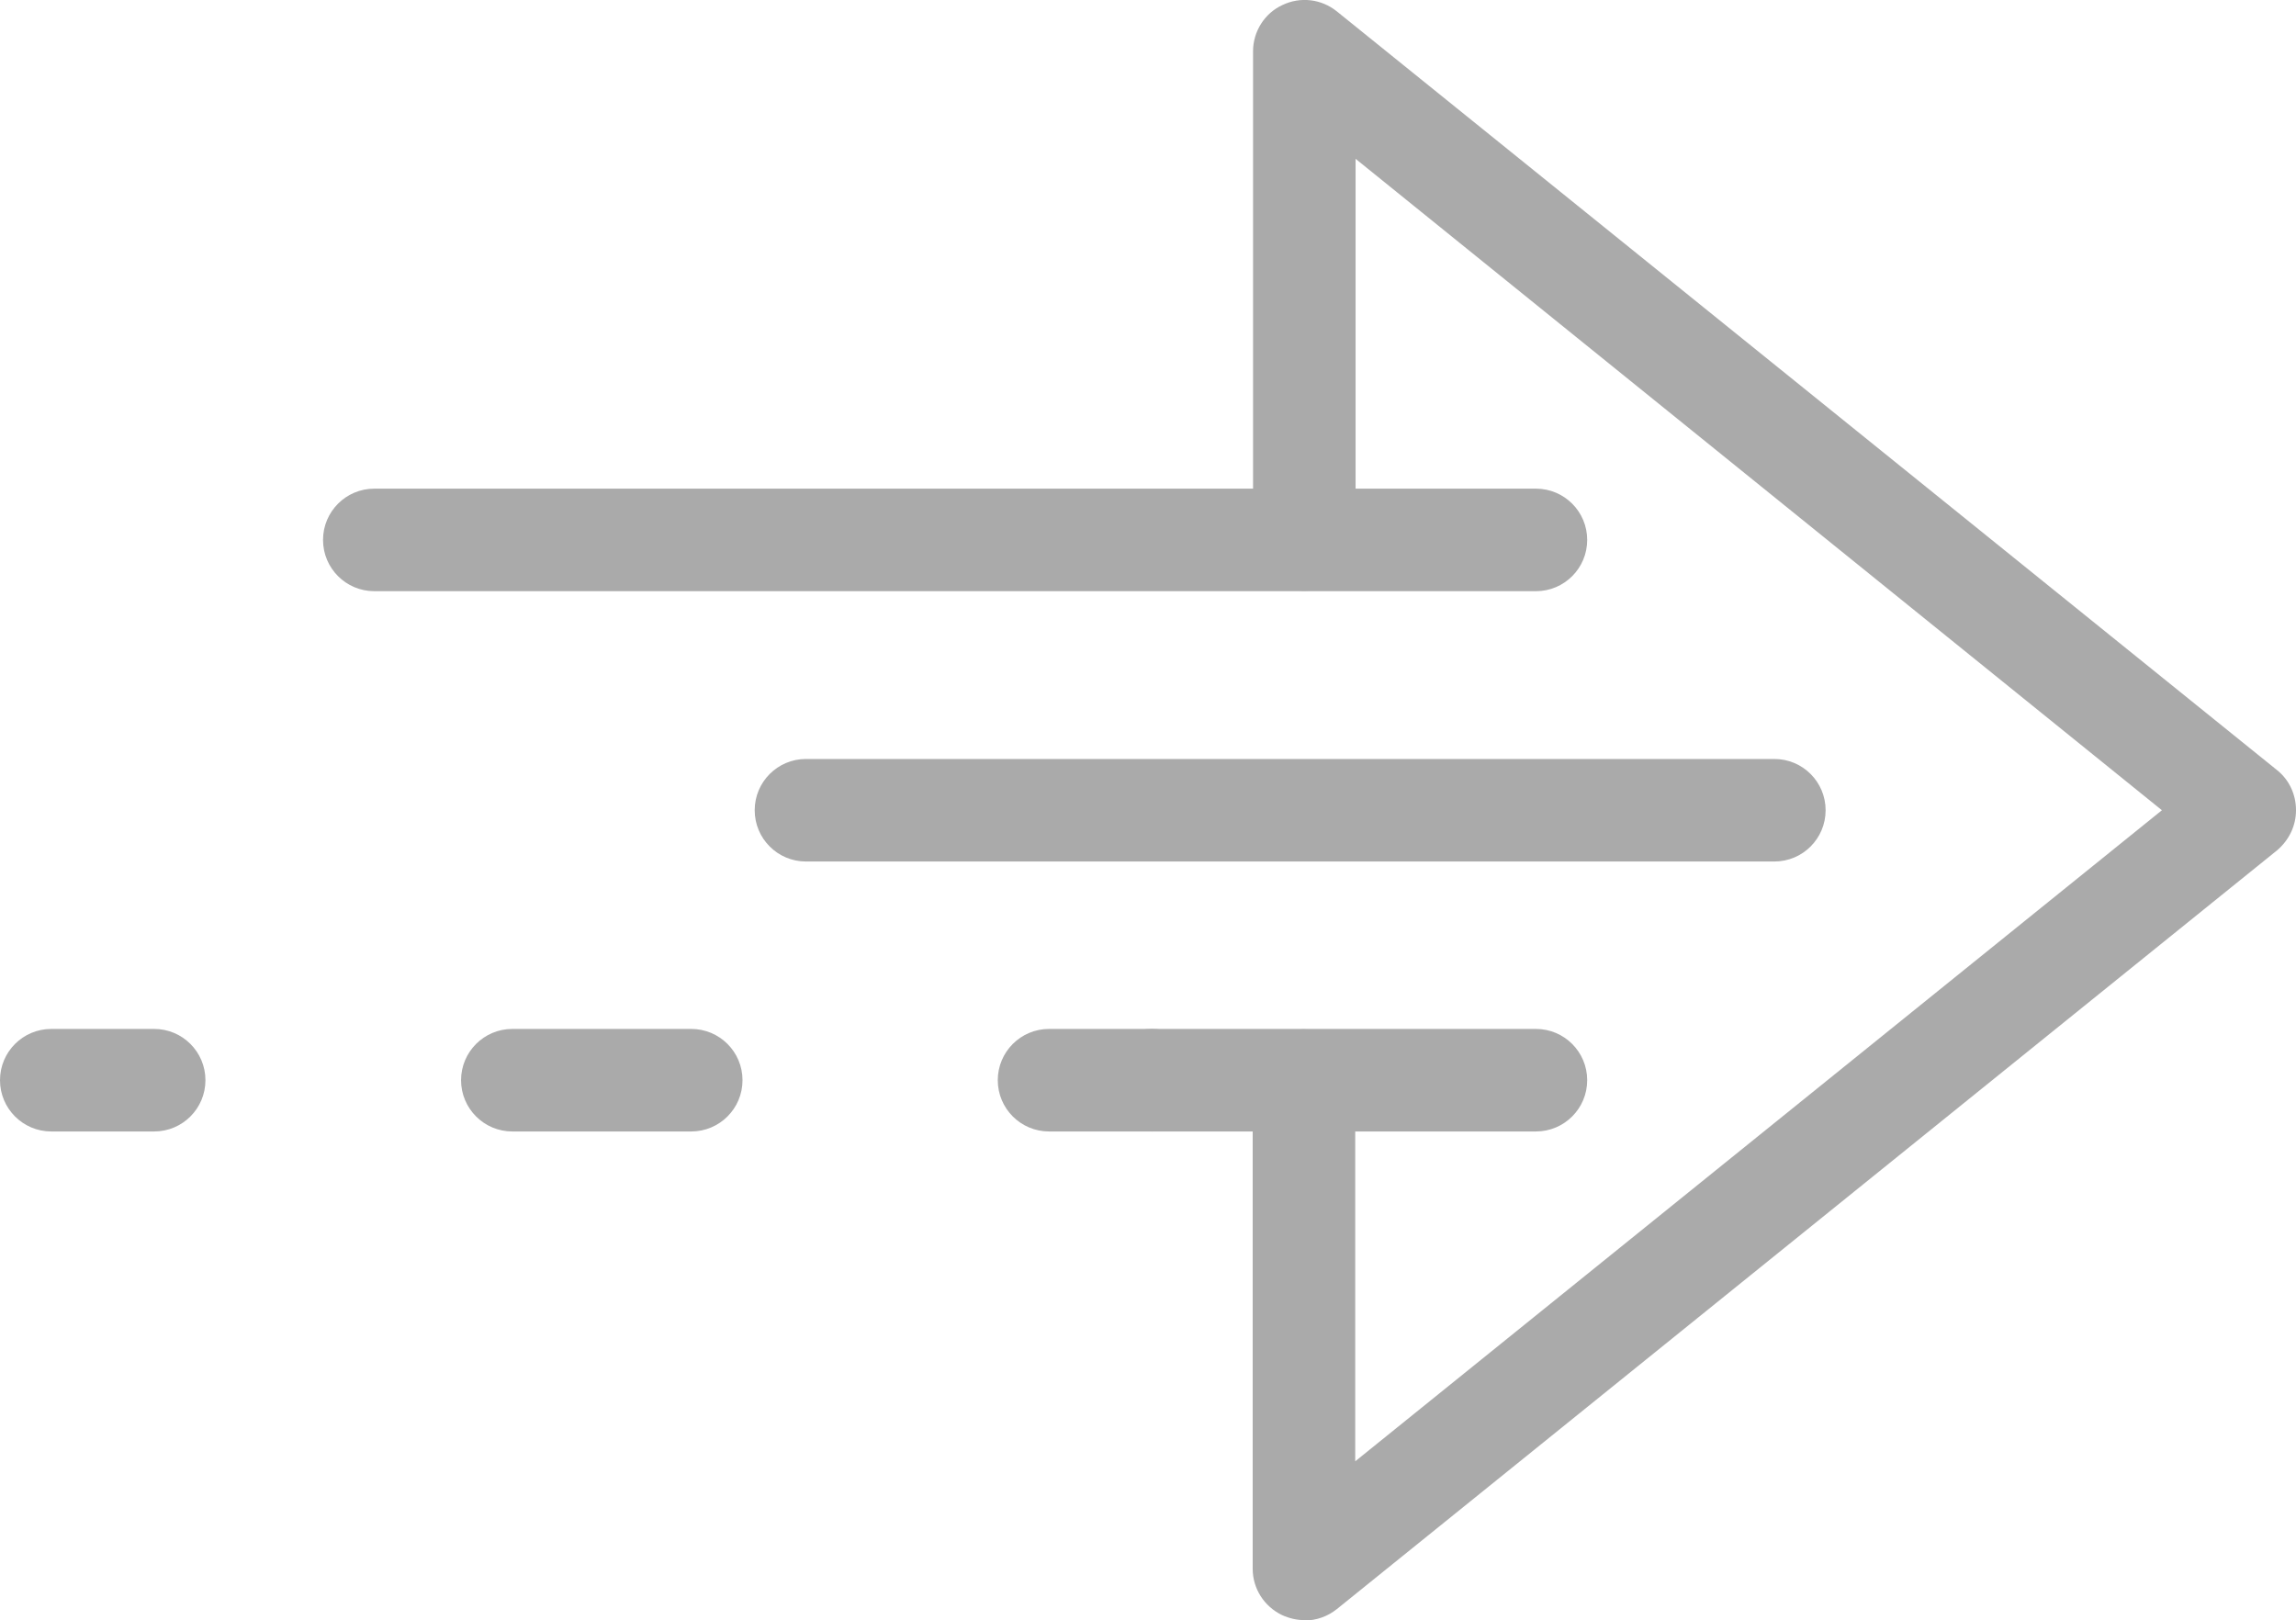
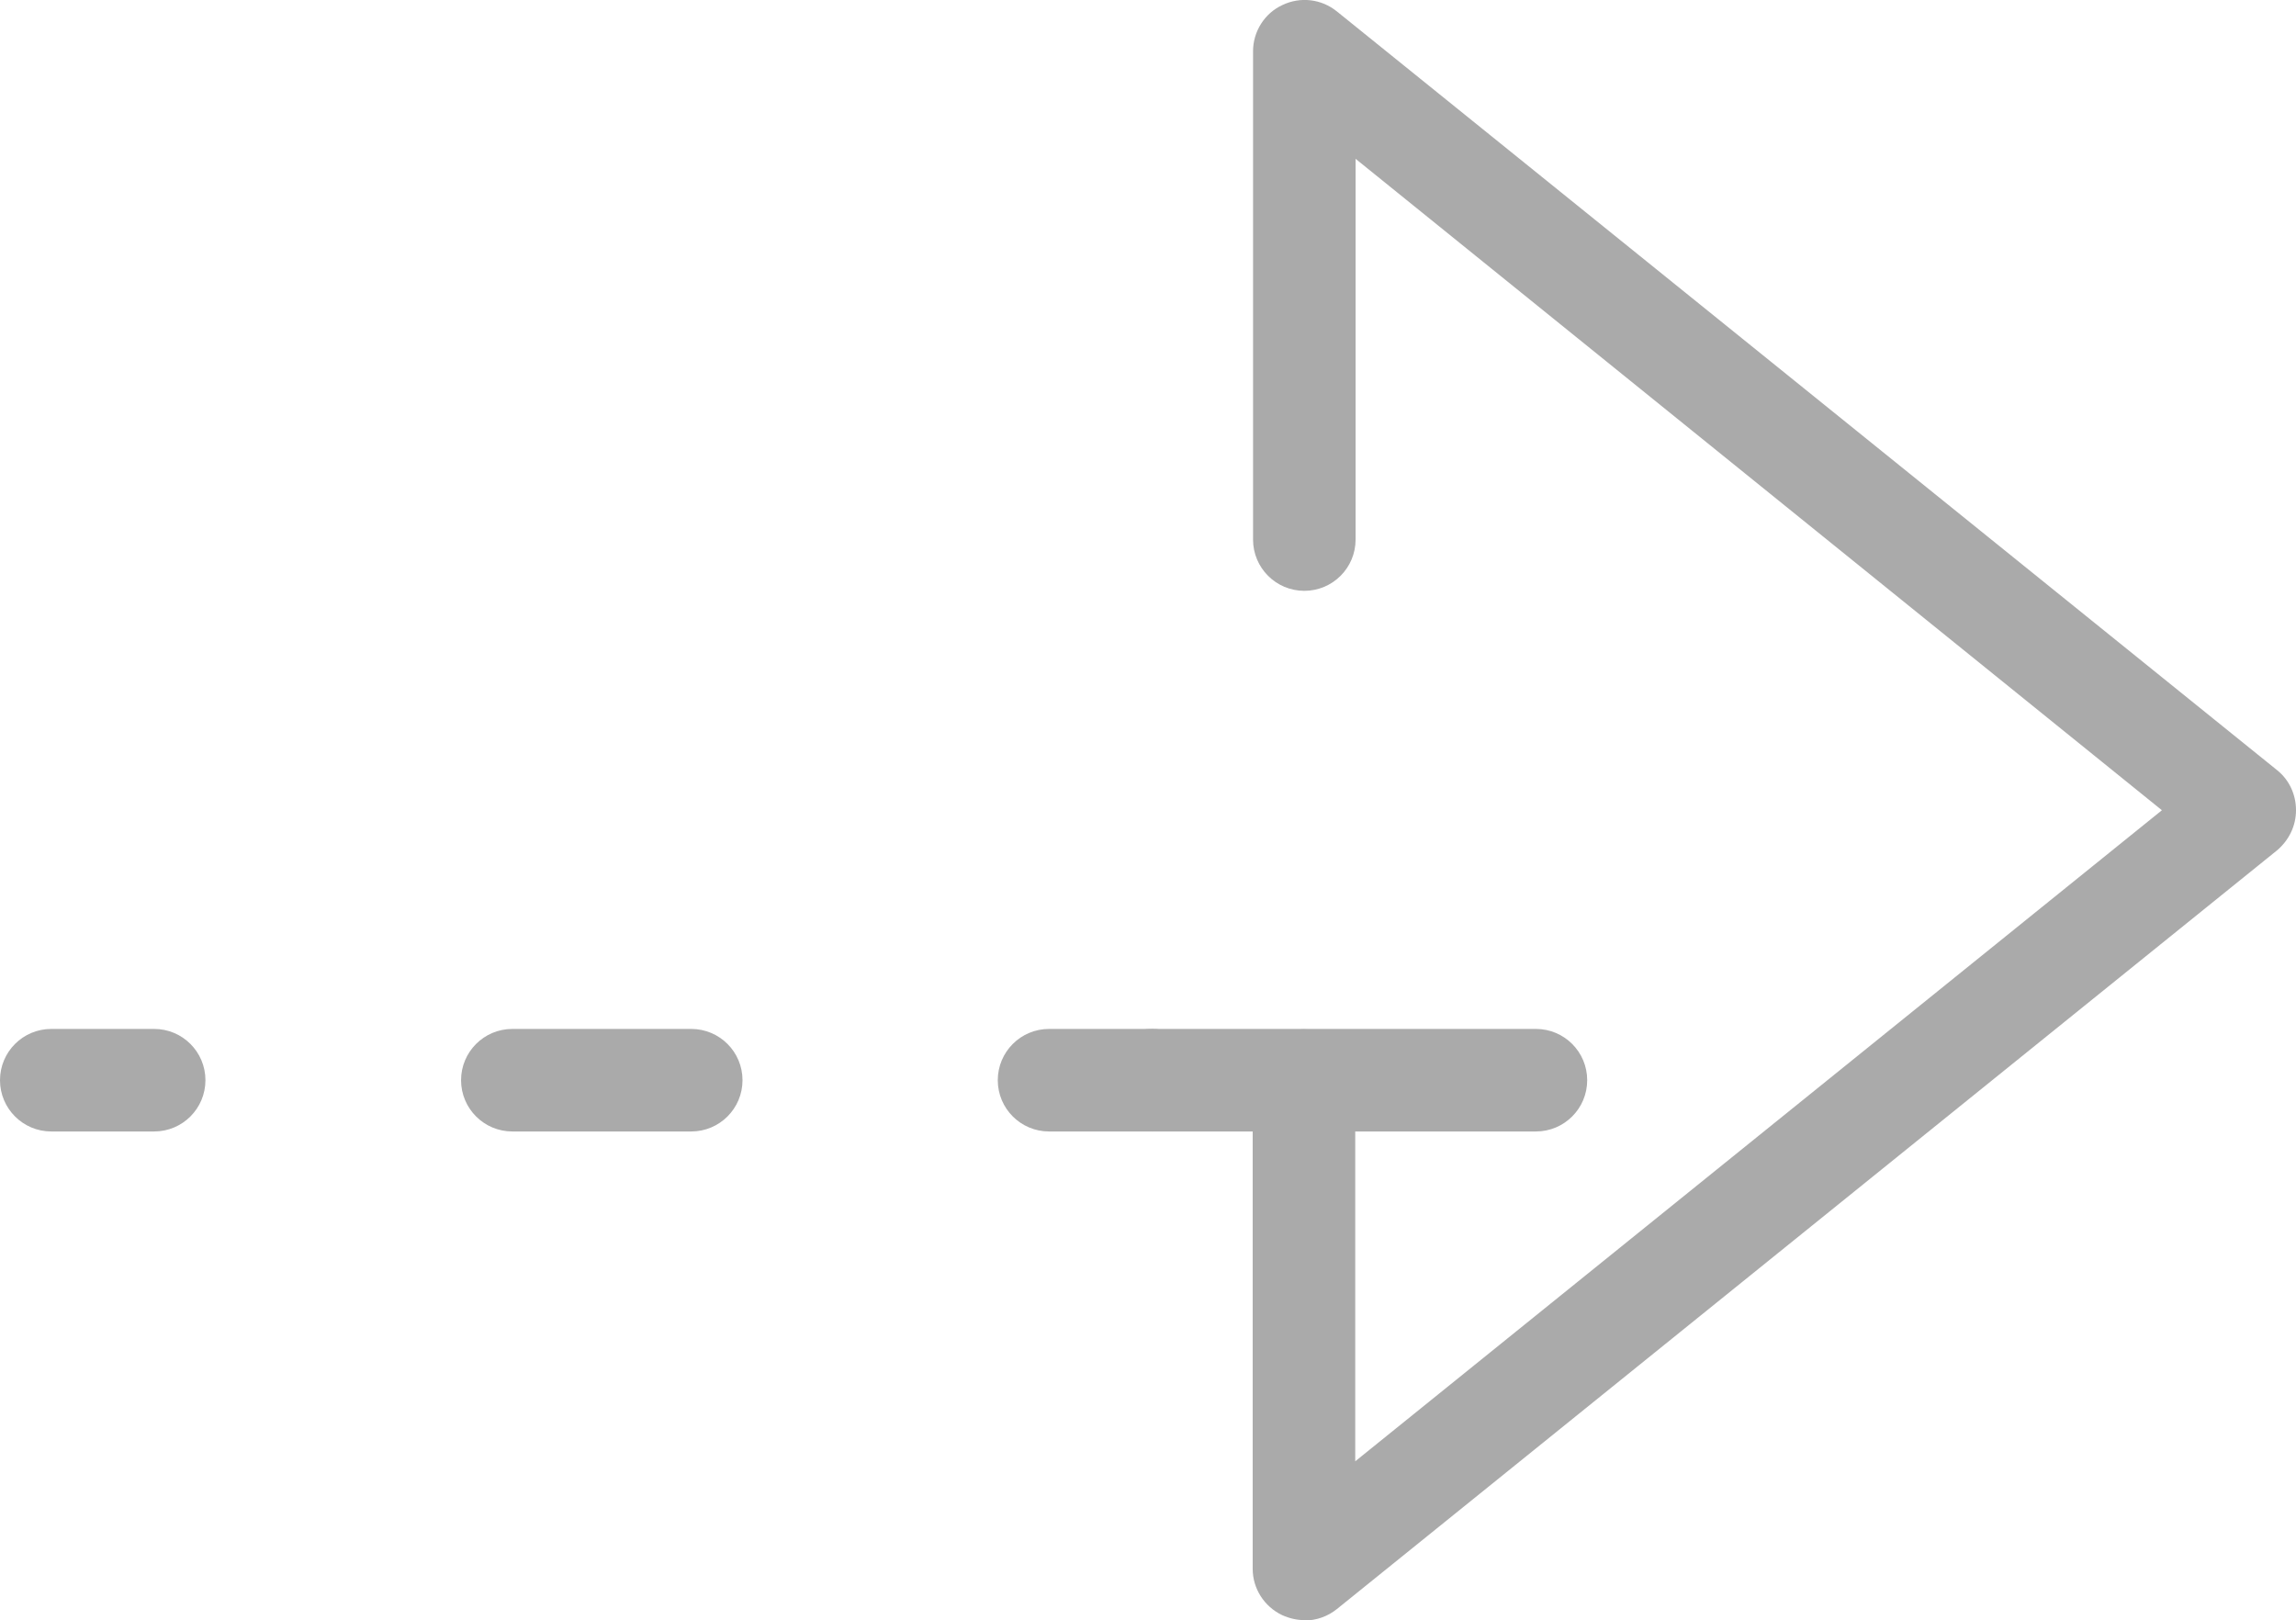
<svg xmlns="http://www.w3.org/2000/svg" id="Layer_1" data-name="Layer 1" viewBox="0 0 64.04 45.19">
  <defs>
    <style>
      .cls-1 {
        fill: #aaa;
        stroke-width: 0px;
      }
    </style>
  </defs>
  <path class="cls-1" d="m36.38,45.19c-.21,0-.42-.05-.62-.14-.5-.24-.82-.74-.82-1.29v-13.62c0-.79.64-1.43,1.43-1.43s1.43.64,1.43,1.43v10.62l22.5-18.16L37.81,4.43v10.62c0,.79-.64,1.43-1.43,1.43s-1.43-.64-1.43-1.43V1.43c0-.55.32-1.06.82-1.29.5-.24,1.09-.17,1.52.18l26.22,21.16c.34.27.53.68.53,1.12s-.2.84-.53,1.12l-26.22,21.16c-.26.21-.58.32-.9.32Z" />
-   <path class="cls-1" d="m42.84,16.49H10.44c-.79,0-1.43-.64-1.43-1.43s.64-1.43,1.43-1.43h32.4c.79,0,1.43.64,1.43,1.43s-.64,1.43-1.43,1.43Z" />
  <path class="cls-1" d="m32.13,31.56h-2.87c-.79,0-1.43-.64-1.43-1.43s.64-1.43,1.43-1.43h2.87c.79,0,1.43.64,1.43,1.43s-.64,1.43-1.43,1.43Z" />
  <path class="cls-1" d="m19.28,31.56h-4.99c-.79,0-1.43-.64-1.43-1.43s.64-1.43,1.43-1.43h4.99c.79,0,1.43.64,1.43,1.43s-.64,1.43-1.43,1.43Z" />
  <path class="cls-1" d="m4.3,31.56H1.43c-.79,0-1.43-.64-1.43-1.43s.64-1.43,1.43-1.43h2.87c.79,0,1.43.64,1.43,1.43s-.64,1.43-1.43,1.43Z" />
  <path class="cls-1" d="m42.84,31.56h-10.71c-.79,0-1.43-.64-1.43-1.43s.64-1.43,1.43-1.43h10.71c.79,0,1.43.64,1.43,1.43s-.64,1.43-1.43,1.43Z" />
-   <path class="cls-1" d="m49.49,24.03h-27.01c-.79,0-1.43-.64-1.43-1.43s.64-1.43,1.43-1.43h27.01c.79,0,1.43.64,1.43,1.43s-.64,1.43-1.43,1.43Z" />
</svg>